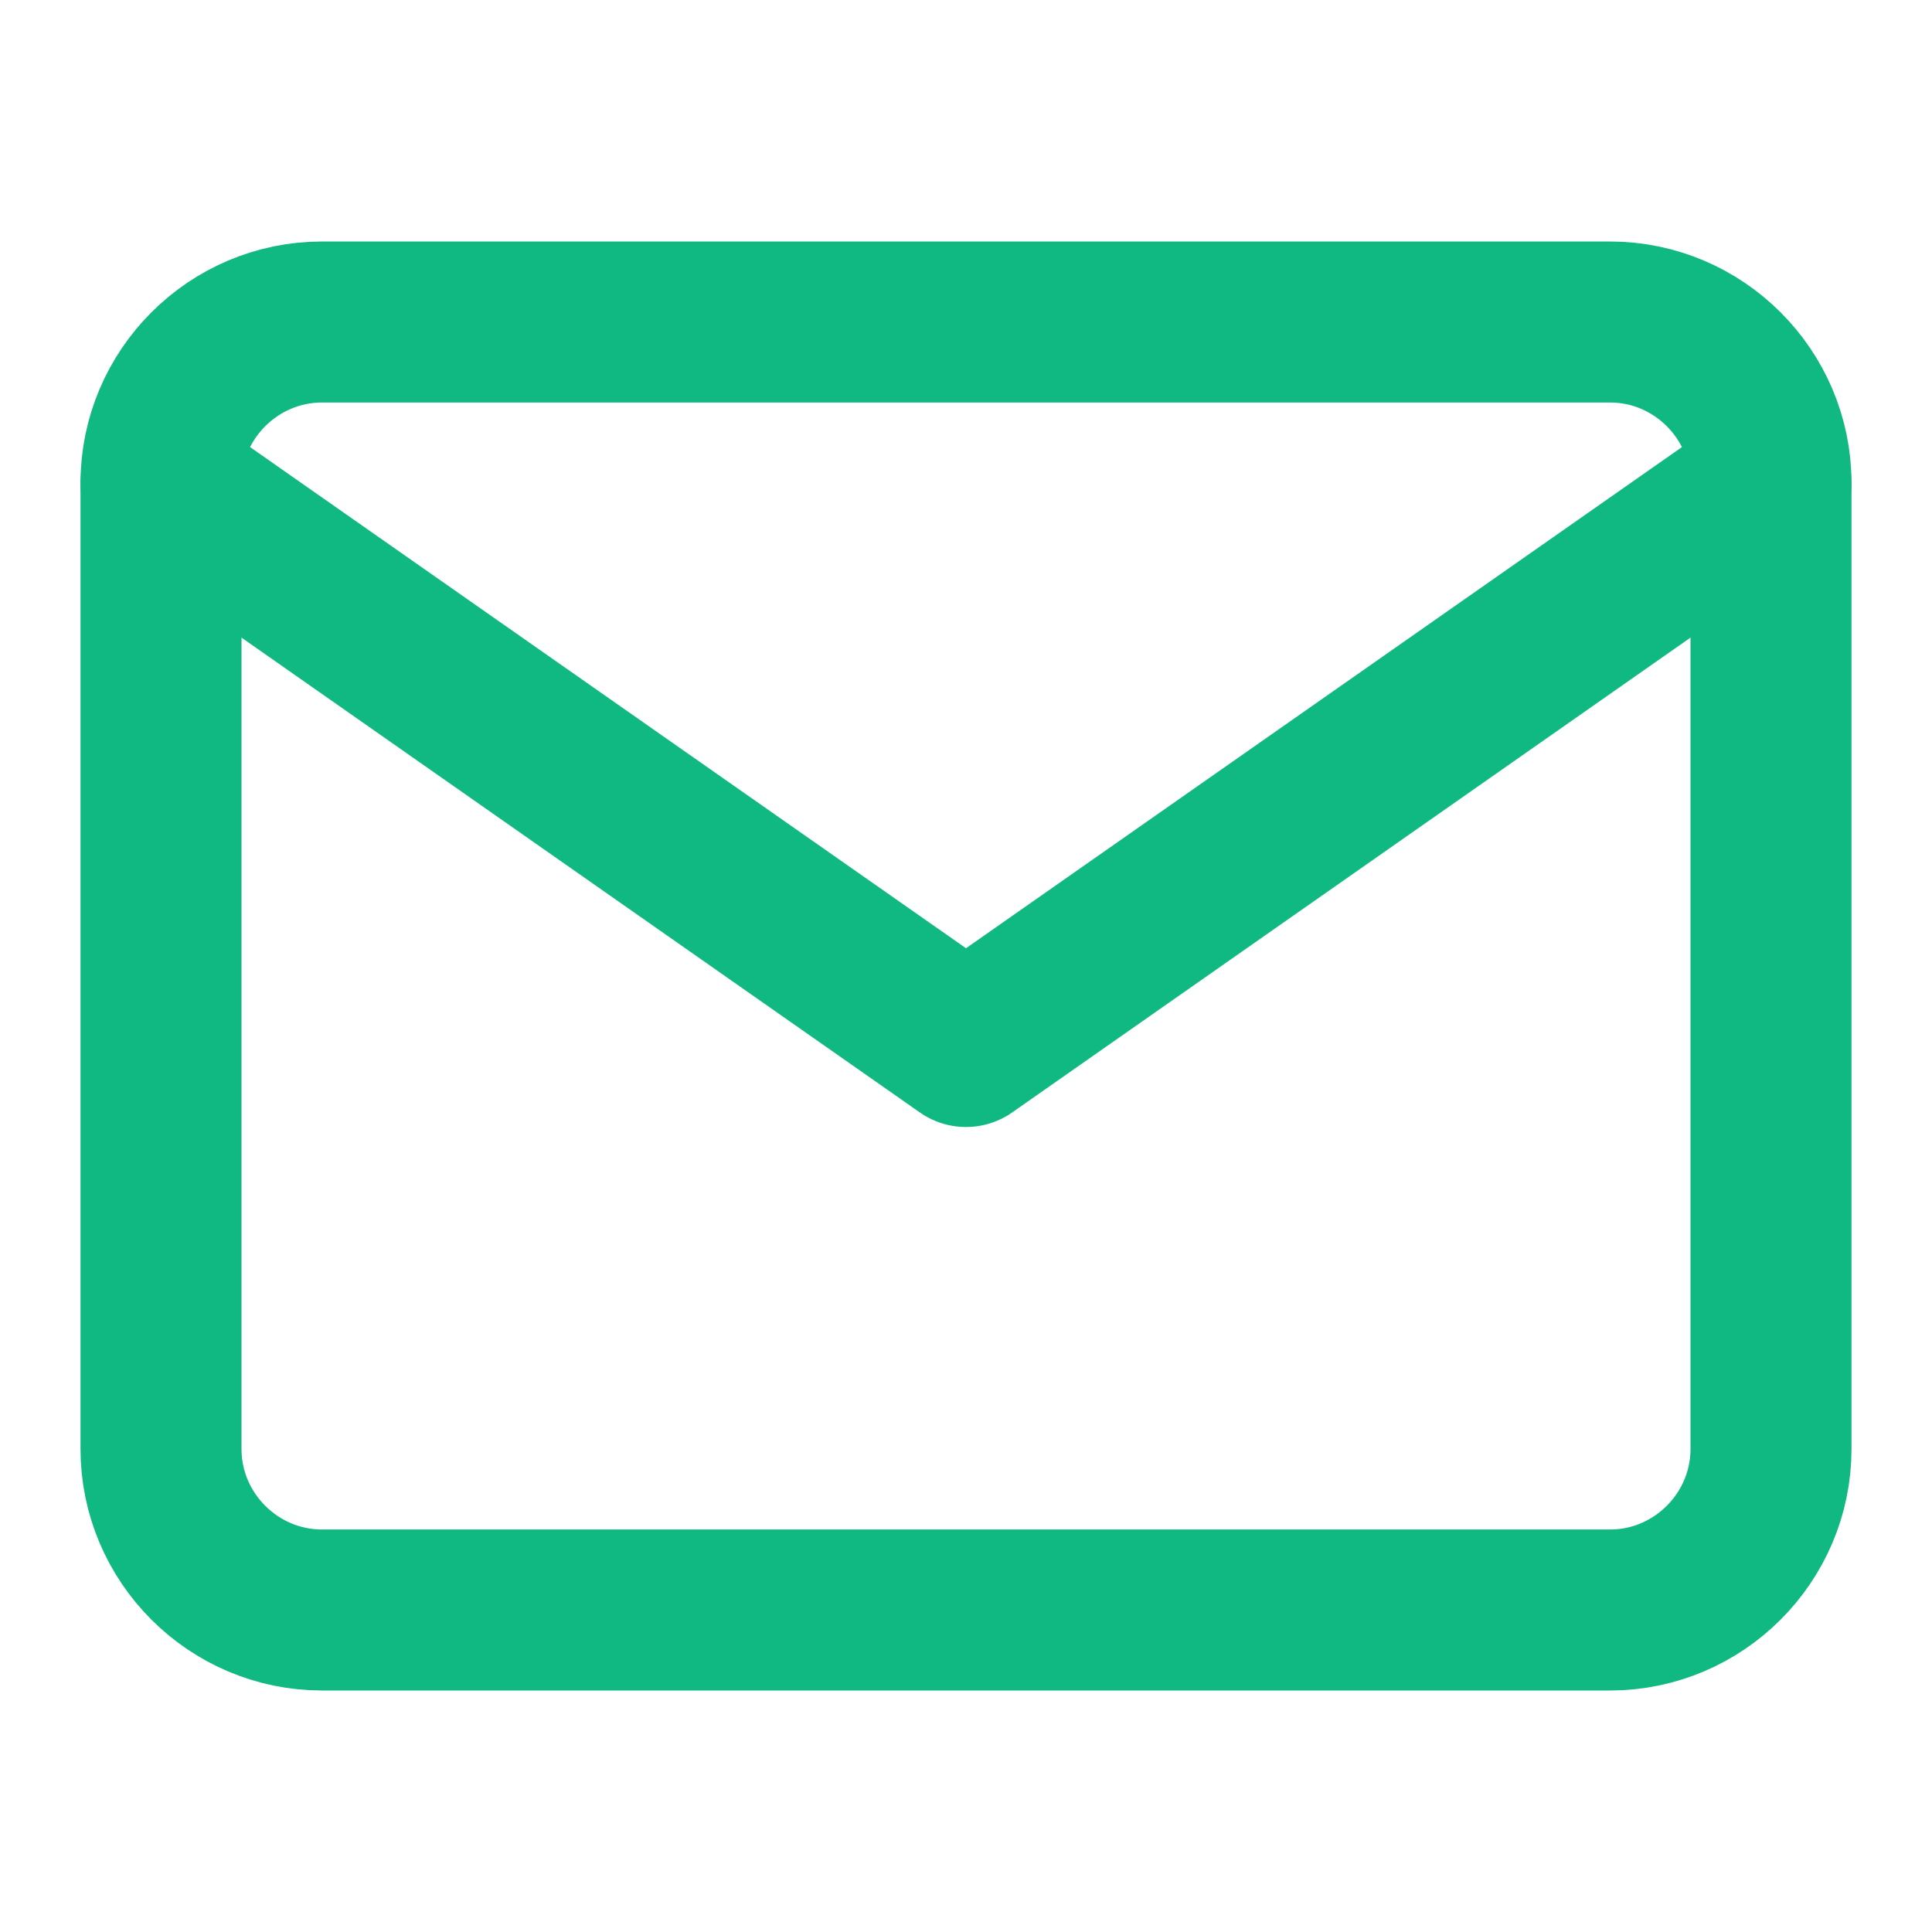
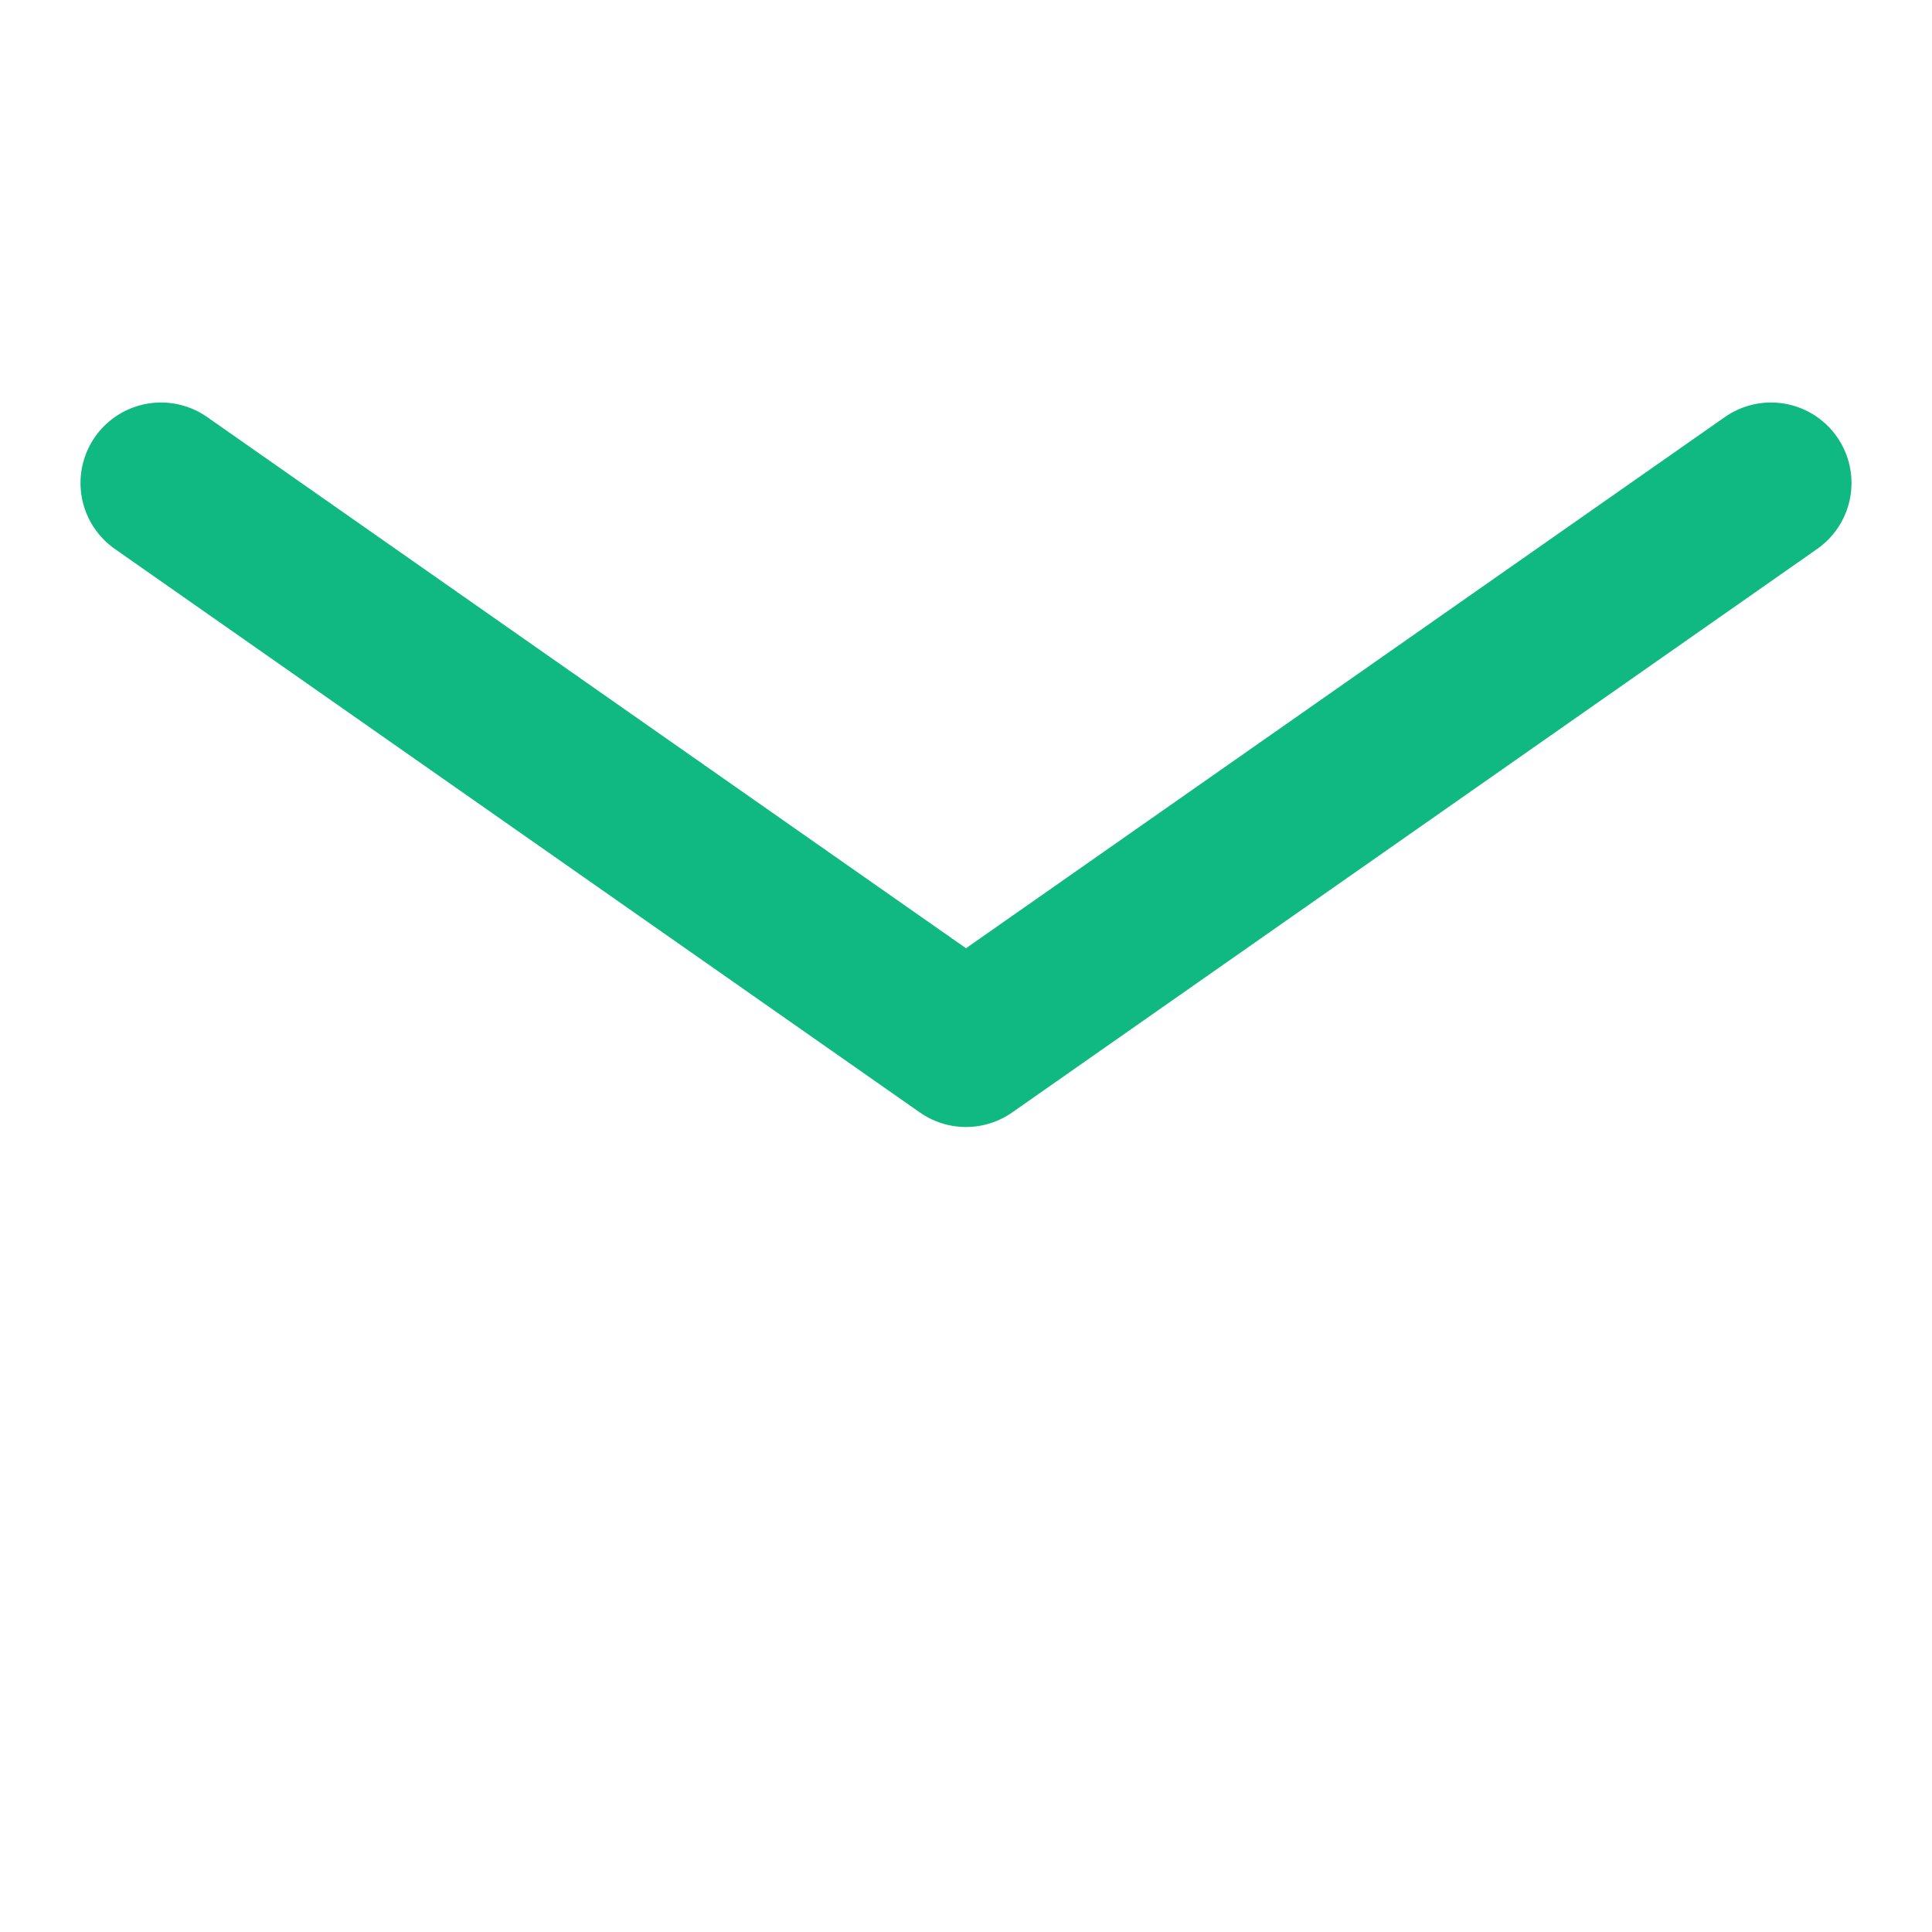
<svg xmlns="http://www.w3.org/2000/svg" width="24" height="24" viewBox="0 0 24 24" fill="none">
-   <path d="M4 4h16c1.1 0 2 .9 2 2v12c0 1.1-.9 2-2 2H4c-1.1 0-2-.9-2-2V6c0-1.1.9-2 2-2z" stroke="#10b981" stroke-width="2" stroke-linecap="round" stroke-linejoin="round" />
  <polyline points="22,6 12,13 2,6" stroke="#10b981" stroke-width="2" stroke-linecap="round" stroke-linejoin="round" />
</svg>